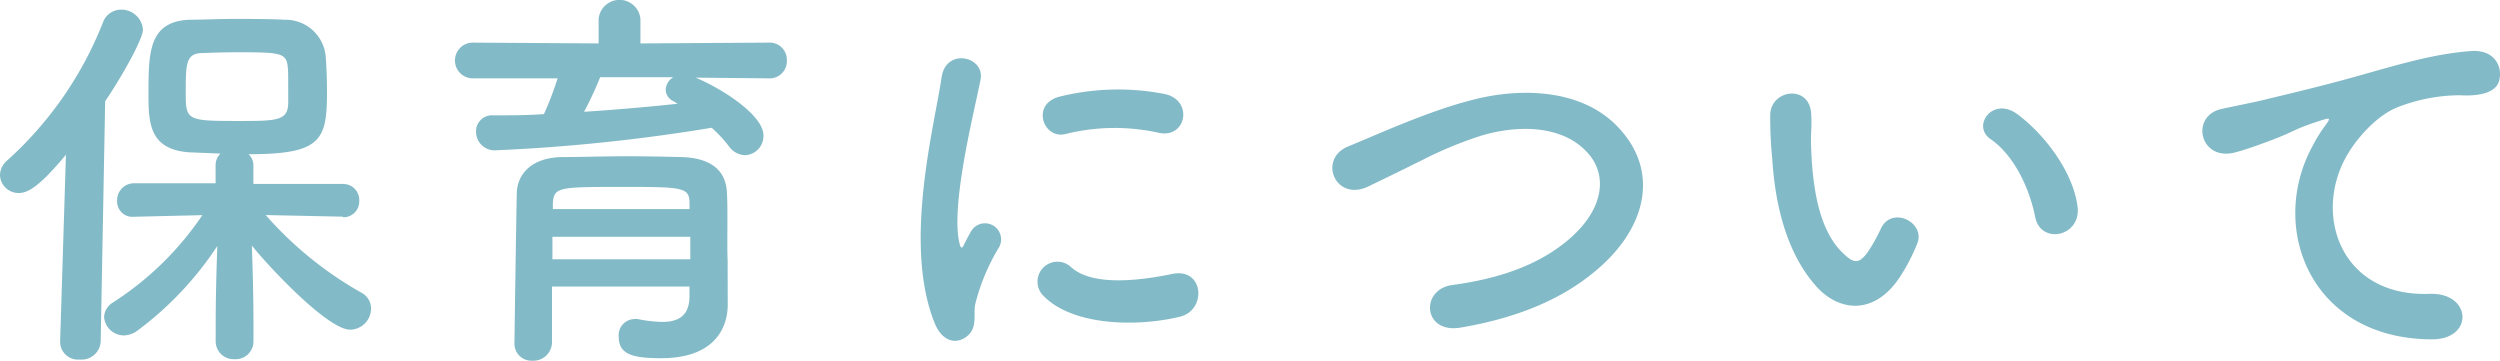
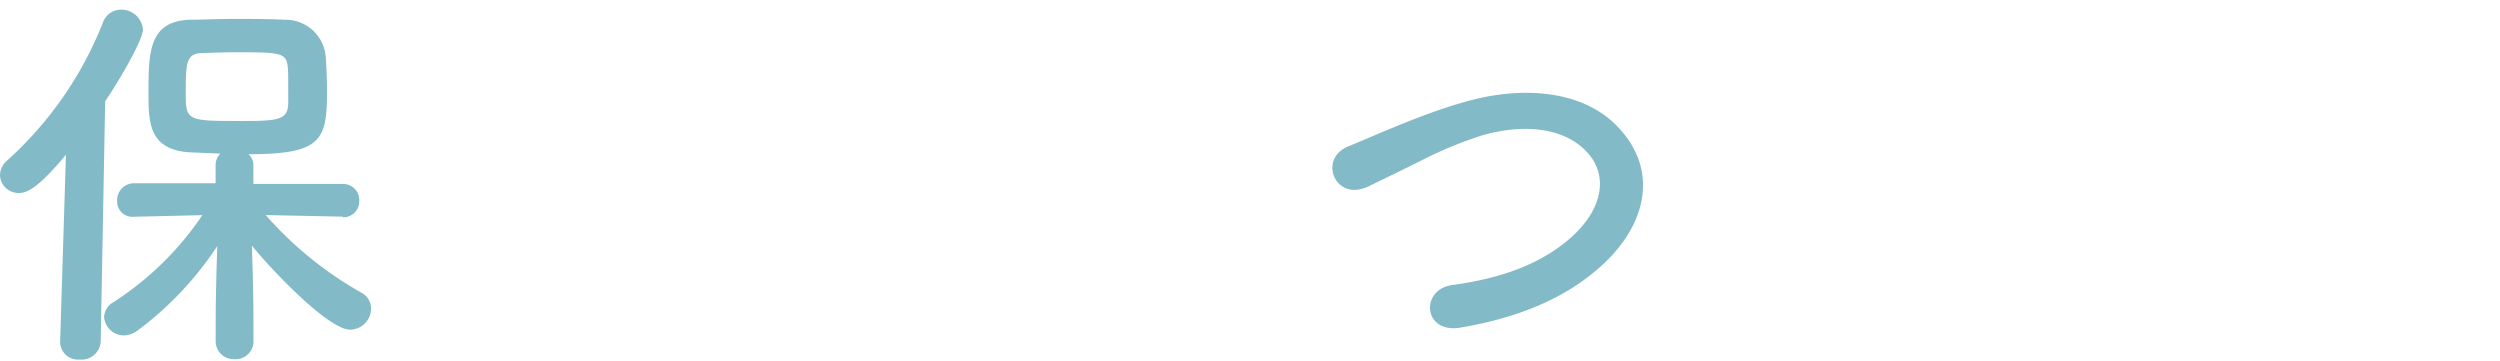
<svg xmlns="http://www.w3.org/2000/svg" id="_3" data-name="3" width="279.81" height="40.45" viewBox="0 0 279.81 40.45">
  <defs>
    <style>.cls-1{fill:#82bac7;}</style>
  </defs>
  <title>アートボード 14</title>
  <path class="cls-1" d="M7.38,17.32C4.32,21,3.06,21.6,2.11,21.6a2.07,2.07,0,0,1-2.11-2A2.19,2.19,0,0,1,.76,18,40.9,40.9,0,0,0,11.52,2.52a2.15,2.15,0,0,1,2-1.44A2.42,2.42,0,0,1,16,3.33c0,1-2.3,5.17-4.23,8l-.5,26.91a2.14,2.14,0,0,1-2.34,2,2,2,0,0,1-2.2-1.93v-.09Zm31,6.93-8.64-.18a41.07,41.07,0,0,0,10.71,8.69,2,2,0,0,1,1.08,1.8,2.38,2.38,0,0,1-2.34,2.34c-2.43,0-8.77-6.66-11-9.41.09,2.66.18,5.58.18,9.05V38.2a2,2,0,0,1-2.16,2,2,2,0,0,1-2.07-2V36.54c0-3.42.09-6.3.18-9A37.43,37.43,0,0,1,15.39,37a2.65,2.65,0,0,1-1.49.54,2.23,2.23,0,0,1-2.25-2.07,2,2,0,0,1,1-1.62,34.56,34.56,0,0,0,10-9.77l-7.65.18h0a1.71,1.71,0,0,1-1.89-1.75,1.9,1.9,0,0,1,1.93-2l9.09,0V18.49a1.83,1.83,0,0,1,.54-1.3l-3.46-.14c-4.59-.31-4.59-3.42-4.59-6.7,0-4.59.09-7.92,4.54-8.14,1.49,0,3.2-.09,4.91-.09,2.11,0,4.18,0,5.76.09a4.51,4.51,0,0,1,4.63,4.18c.09,1.3.14,2.57.14,3.87,0,5.44-.63,7-8.78,7a1.71,1.71,0,0,1,.54,1.26v2.07l10,0a1.8,1.8,0,0,1,1.85,1.89,1.78,1.78,0,0,1-1.8,1.84ZM32.22,7.65c-.14-1.75-.68-1.8-5.76-1.8-1.4,0-2.75.05-3.78.09-1.89,0-1.89,1.21-1.89,4.5,0,3,.13,3.1,5.76,3.1,4.45,0,5.71,0,5.71-2.07C32.26,8.32,32.26,8.05,32.22,7.65Z" />
-   <path class="cls-1" d="M77.85,8.69c2.74,1.12,7.6,4.13,7.6,6.47a2.15,2.15,0,0,1-2.07,2.21,2.33,2.33,0,0,1-1.8-1,14,14,0,0,0-1.93-2.07,200.41,200.41,0,0,1-24.12,2.52,2.08,2.08,0,0,1-2.25-2.07,1.79,1.79,0,0,1,1.93-1.84c1.85,0,3.78,0,5.67-.14a36.37,36.37,0,0,0,1.53-4l-9.49,0a2,2,0,1,1,0-4L67,4.86V2.12a2.35,2.35,0,0,1,4.68,0V4.86L86,4.77a1.93,1.93,0,0,1,2.07,2,1.93,1.93,0,0,1-2.07,2ZM81.45,34v.09c0,2.66-1.53,6-7.43,6-3.06,0-4.77-.36-4.77-2.38a1.81,1.81,0,0,1,1.76-2,1.27,1.27,0,0,1,.36,0,15.09,15.09,0,0,0,2.74.32c1.71,0,3-.59,3.06-2.75,0-.36,0-.76,0-1.21H61.78v6.3a2.08,2.08,0,0,1-2.2,2,1.9,1.9,0,0,1-2-2c0-.45.23-16.15.27-16.92.09-1.75,1.4-3.78,5-3.87,2.11,0,4.77-.09,7.38-.09,2.16,0,4.27.05,6.12.09,3.6.14,4.86,1.8,5,3.83s0,6,.09,7.78ZM77.26,26.5H61.83c0,.81,0,1.67,0,2.52H77.26Zm-.09-3.78c0-1.75-.76-1.8-7.29-1.8-7.33,0-7.87,0-8,1.8v.68h15.3Zm-10-14.08a37.06,37.06,0,0,1-1.8,3.87c3.6-.23,7.11-.54,10.49-.9a3.56,3.56,0,0,1-.45-.27,1.45,1.45,0,0,1-.9-1.26,1.72,1.72,0,0,1,.85-1.44Z" />
-   <path class="cls-1" d="M104.62,36.18c-3.6-8.87,0-22.19.77-27.54.49-3.33,4.86-2.34,4.36.27-.72,3.64-3.42,14.22-2.34,18.4.14.59.32.45.5.05.09-.23.58-1.13.76-1.44a1.8,1.8,0,0,1,3.15,1.75,22.91,22.91,0,0,0-2.65,6.3c-.27,1.22.27,2.61-.86,3.6S105.52,38.38,104.62,36.18ZM116.68,33a2.23,2.23,0,0,1,3.2-3.1c2.43,2.2,7.83,1.48,11.34.76s3.87,4,.9,4.77C127.3,36.63,119.92,36.49,116.68,33ZM119.25,15c-2.48.63-3.92-3.38-.63-4.19a27.22,27.22,0,0,1,11.83-.27c3.15.77,2.3,5-.76,4.32A22.8,22.8,0,0,0,119.25,15Z" />
  <path class="cls-1" d="M163.44,36.67c-4.19.68-4.5-4.27-.9-4.77,5.67-.76,10-2.43,13.23-5.26,3.82-3.38,4.09-7.07,2-9.45-2.88-3.29-8-3.2-12-2a44,44,0,0,0-6.44,2.65c-2,1-4.05,2-6.25,3.06-3.65,1.67-5.58-3.1-2.21-4.5,3.92-1.62,9.23-4.05,14.09-5.26,5.13-1.31,12-1.26,16.11,3.06,4.86,5.08,3.06,11.52-2.48,16.11C175,33.34,170.1,35.55,163.44,36.67Z" />
-   <path class="cls-1" d="M203.44,32.22c-3.24-3.51-4.72-8.73-5.08-14.4a46.47,46.47,0,0,1-.23-5c.09-2.83,4.46-3.42,4.59,0,.09,1.75-.09,1.84,0,3.91.18,4.73,1,9.18,3.56,11.61,1.17,1.13,1.75,1.26,2.74-.09a17.91,17.91,0,0,0,1.49-2.65c1.21-2.61,5-.72,4.09,1.62a20.92,20.92,0,0,1-1.75,3.46C210,35.32,206,34.92,203.44,32.22Zm24.35-7.92c-.72-3.6-2.57-7.07-5-8.73-2.16-1.49.27-4.82,3-2.79,3.2,2.38,6.3,6.61,6.75,10.44C232.87,26.5,228.42,27.4,227.79,24.3Z" />
-   <path class="cls-1" d="M258.79,16.42a16.51,16.51,0,0,1,1.44-2.34c.72-.94.5-.9-.36-.63-3.37,1.08-2.61,1.08-5.67,2.25-1.44.54-2.7,1-4,1.35-4,1.08-5.13-4.09-1.53-4.86.95-.22,3.56-.72,5-1.08,2.2-.54,6.12-1.44,10.71-2.74S272.65,6,276.61,5.71c2.79-.17,3.56,2,3.06,3.47-.27.76-1.26,1.66-4.41,1.48a19.45,19.45,0,0,0-6.7,1.26c-2.52.9-4.77,3.6-5.76,5.27-4,6.61-.95,16.06,9.13,15.7,4.73-.18,5,5.13.23,5.09C258.57,37.93,253.89,25.47,258.79,16.42Z" />
</svg>